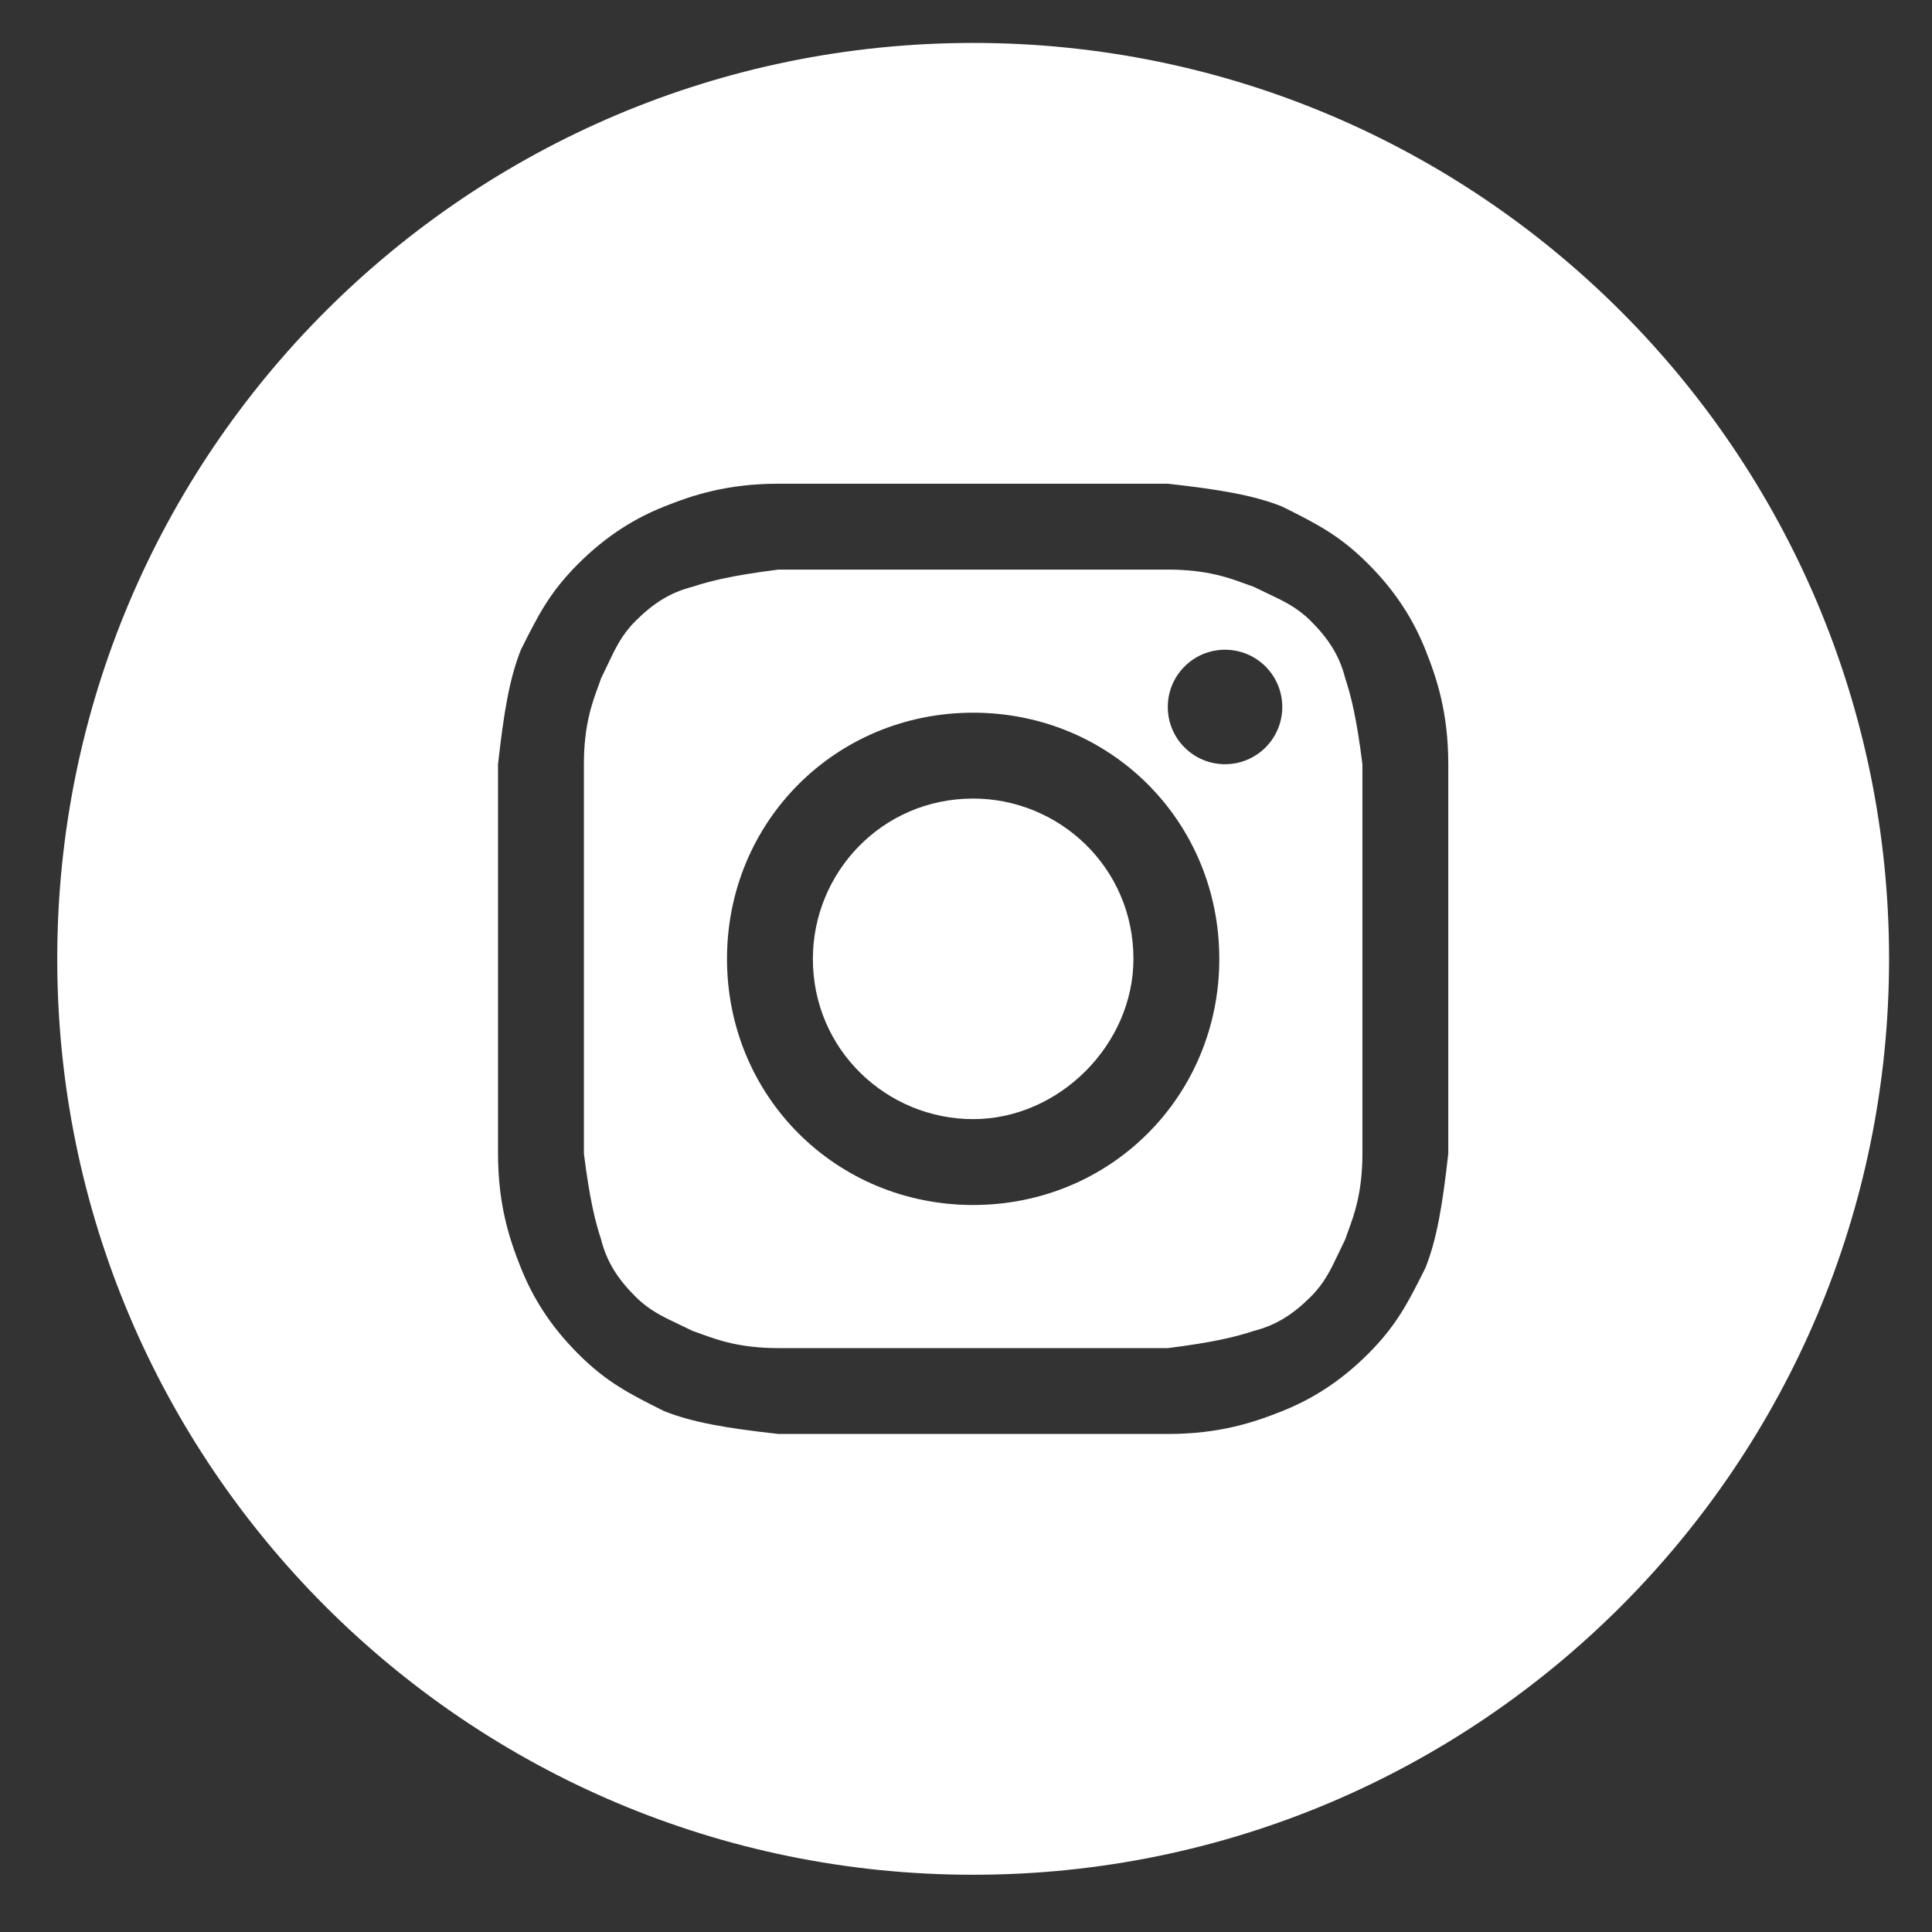
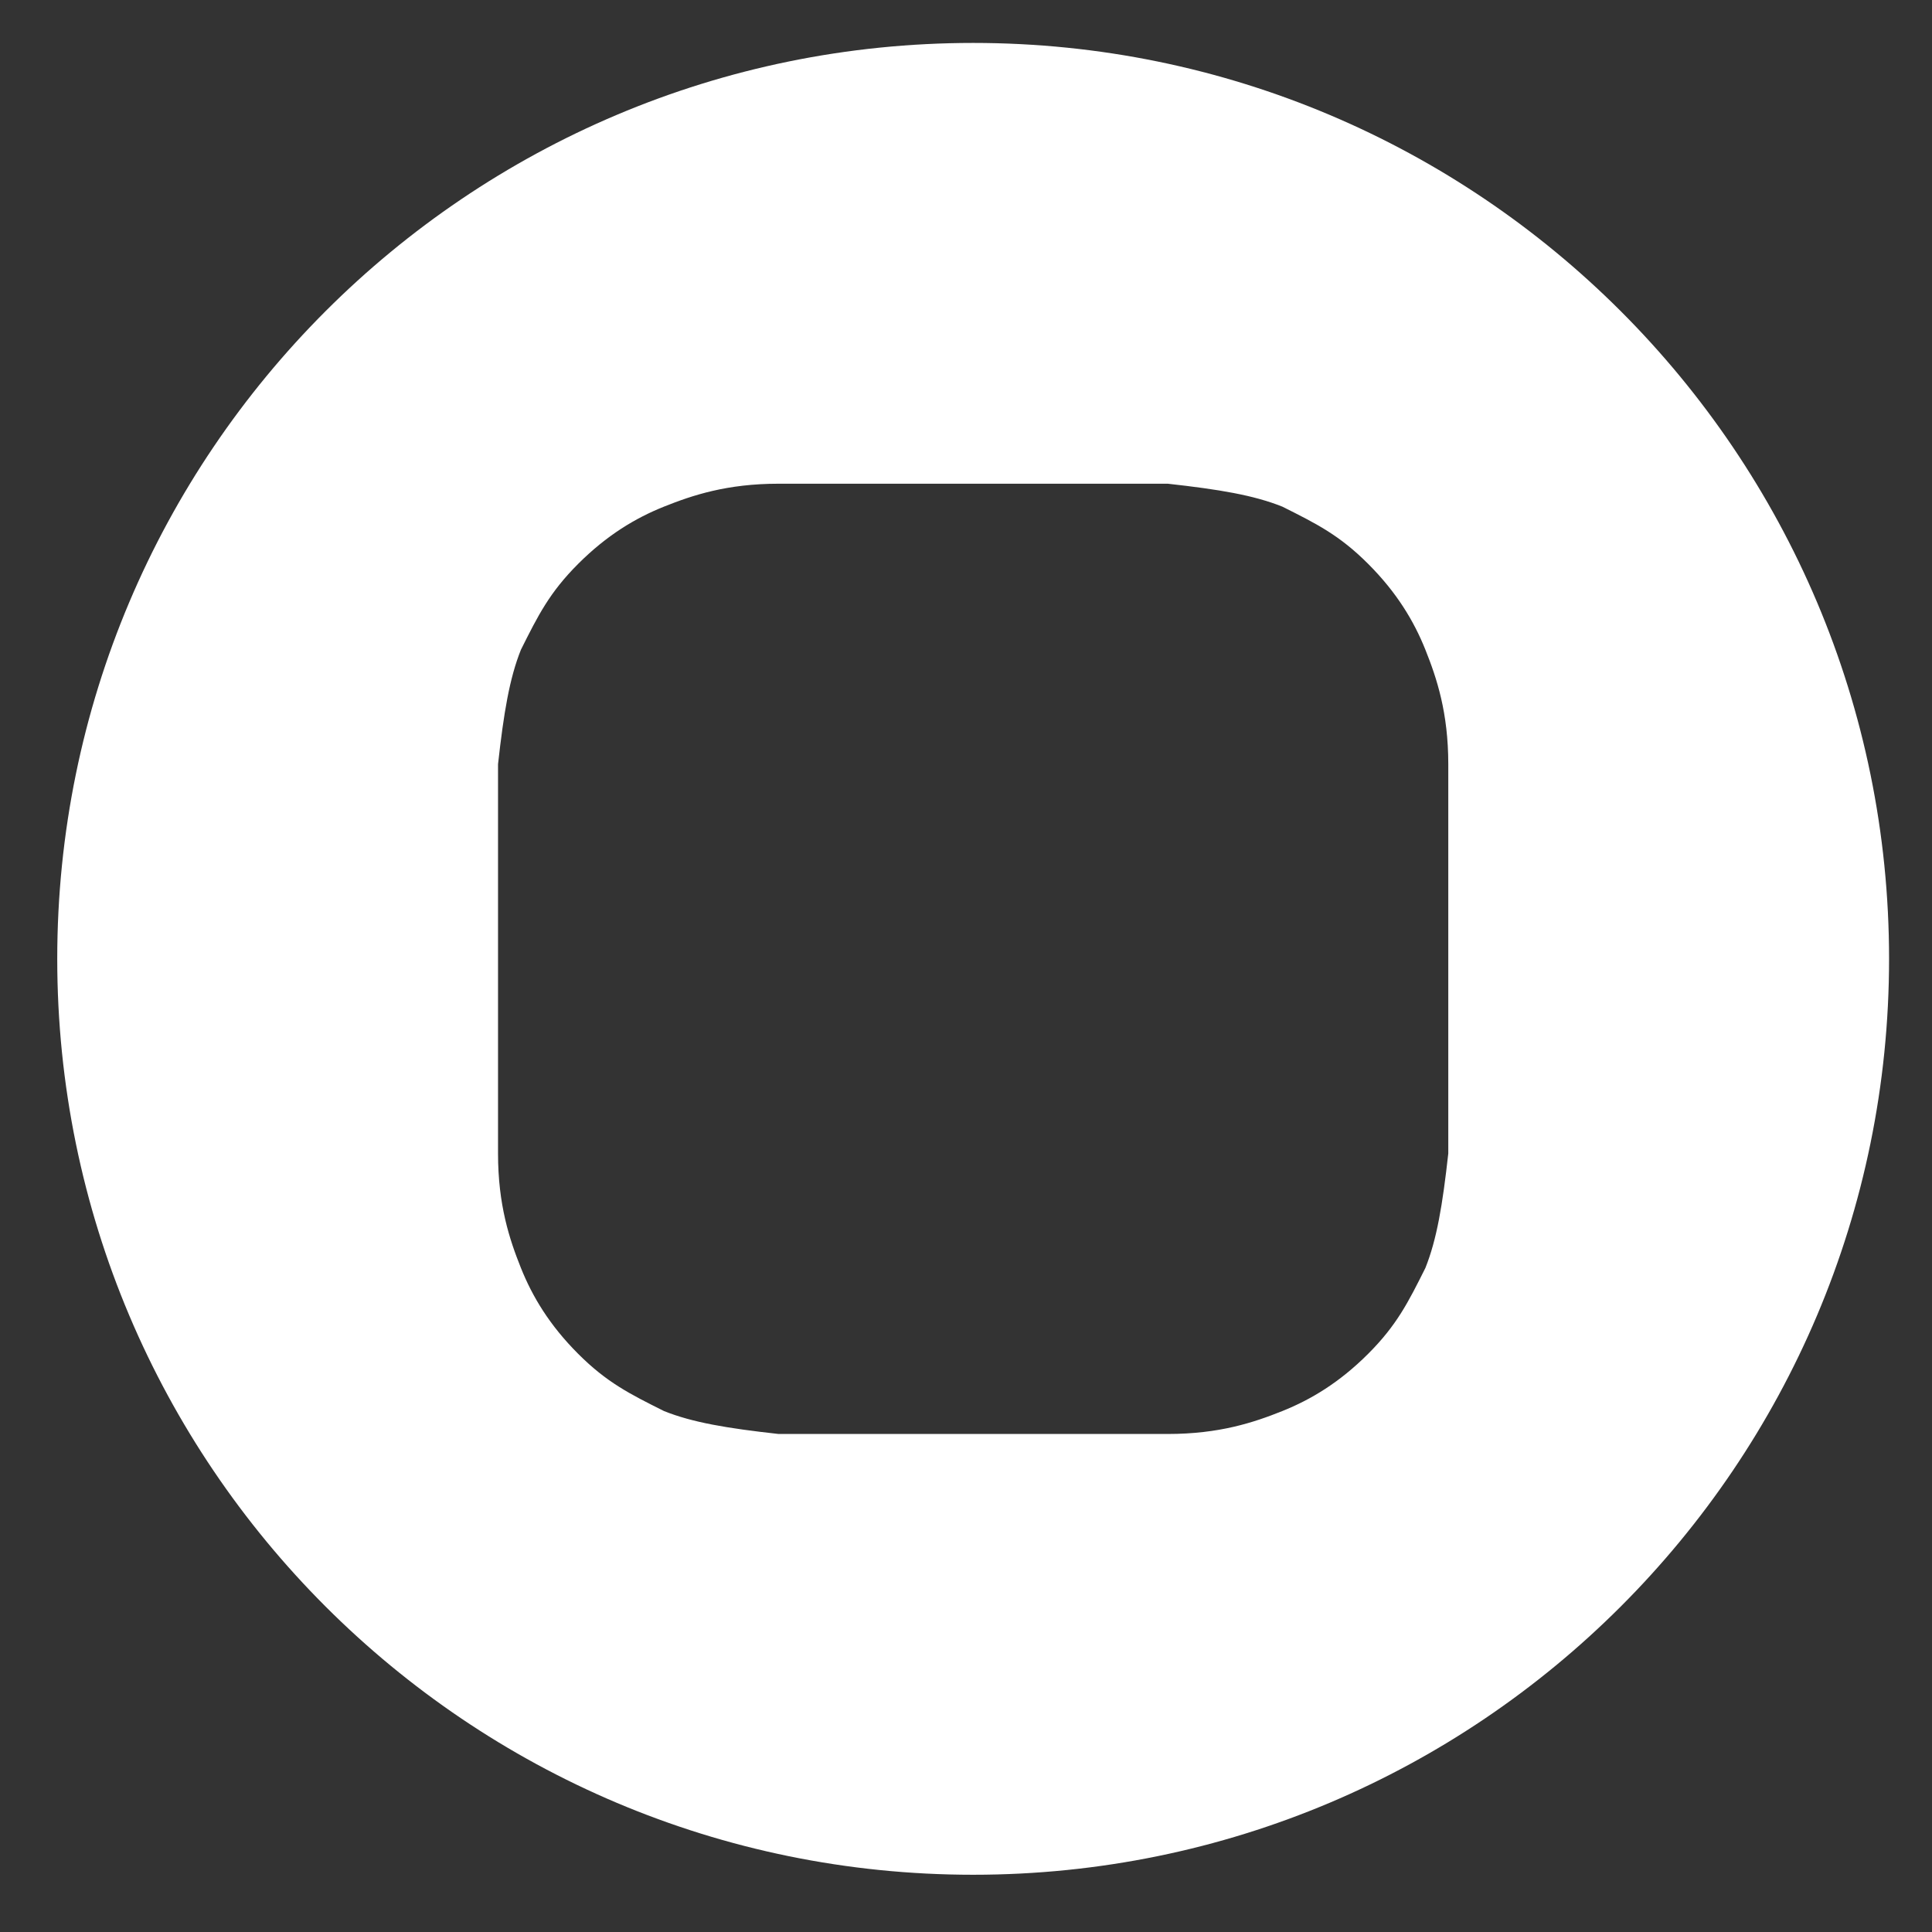
<svg xmlns="http://www.w3.org/2000/svg" width="27" height="27" viewBox="0 0 27 27" fill="none">
  <rect x="0" y="0" width="27" height="27" fill="#333333" stroke="none" />
-   <path d="M13.6 15.64C12.4 15.64 11.36 14.68 11.36 13.4C11.36 12.2 12.32 11.16 13.6 11.16C14.8 11.16 15.84 12.12 15.84 13.4C15.84 14.6 14.8 15.64 13.6 15.64Z" fill="white" />
-   <path fill-rule="evenodd" clip-rule="evenodd" d="M16.32 7.96H10.88C10.24 8.04 9.92 8.12 9.68 8.2C9.36 8.28 9.12 8.44 8.88 8.68C8.69 8.87 8.6 9.06 8.492 9.289C8.463 9.35 8.433 9.413 8.4 9.48C8.388 9.517 8.373 9.556 8.358 9.598C8.274 9.827 8.16 10.139 8.16 10.68V16.12C8.24 16.76 8.32 17.08 8.4 17.32C8.48 17.64 8.64 17.88 8.88 18.12C9.07 18.31 9.26 18.4 9.489 18.508C9.55 18.537 9.613 18.567 9.68 18.6C9.717 18.613 9.756 18.627 9.798 18.642C10.027 18.726 10.339 18.84 10.88 18.84H16.32C16.96 18.76 17.28 18.68 17.52 18.6C17.84 18.52 18.08 18.36 18.32 18.12C18.51 17.93 18.6 17.74 18.708 17.511C18.737 17.45 18.767 17.387 18.8 17.32C18.812 17.283 18.827 17.244 18.842 17.202C18.926 16.973 19.04 16.661 19.04 16.12V10.68C18.96 10.04 18.88 9.72 18.8 9.48C18.72 9.16 18.56 8.92 18.32 8.68C18.13 8.49 17.94 8.4 17.711 8.292C17.65 8.263 17.587 8.233 17.52 8.2C17.483 8.188 17.444 8.173 17.402 8.158C17.173 8.074 16.861 7.96 16.32 7.96ZM13.6 9.96C11.68 9.96 10.16 11.48 10.16 13.4C10.16 15.32 11.68 16.84 13.6 16.84C15.52 16.84 17.04 15.32 17.04 13.4C17.04 11.48 15.52 9.96 13.6 9.96ZM17.92 9.88C17.92 10.322 17.562 10.68 17.12 10.68C16.678 10.68 16.32 10.322 16.32 9.88C16.32 9.438 16.678 9.08 17.12 9.08C17.562 9.08 17.92 9.438 17.92 9.88Z" fill="white" />
  <path fill-rule="evenodd" clip-rule="evenodd" d="M0.8 13.4C0.8 6.331 6.531 0.6 13.6 0.6C20.669 0.6 26.4 6.331 26.4 13.4C26.4 20.469 20.669 26.2 13.6 26.2C6.531 26.2 0.8 20.469 0.8 13.4ZM10.88 6.76H16.32C17.04 6.84 17.52 6.92 17.92 7.08C18.4 7.32 18.72 7.48 19.12 7.88C19.52 8.28 19.76 8.68 19.92 9.08C20.08 9.48 20.24 9.96 20.24 10.68V16.12C20.16 16.84 20.08 17.32 19.92 17.72C19.68 18.2 19.52 18.52 19.12 18.92C18.72 19.32 18.32 19.56 17.92 19.72C17.52 19.88 17.04 20.04 16.32 20.04H10.88C10.16 19.96 9.68 19.88 9.28 19.72C8.8 19.48 8.48 19.32 8.08 18.92C7.68 18.52 7.44 18.12 7.28 17.72C7.12 17.32 6.96 16.84 6.96 16.12V10.68C7.04 9.96 7.12 9.48 7.28 9.08C7.52 8.6 7.68 8.28 8.08 7.88C8.48 7.48 8.88 7.24 9.28 7.08C9.68 6.92 10.16 6.76 10.88 6.76Z" fill="white" />
</svg>